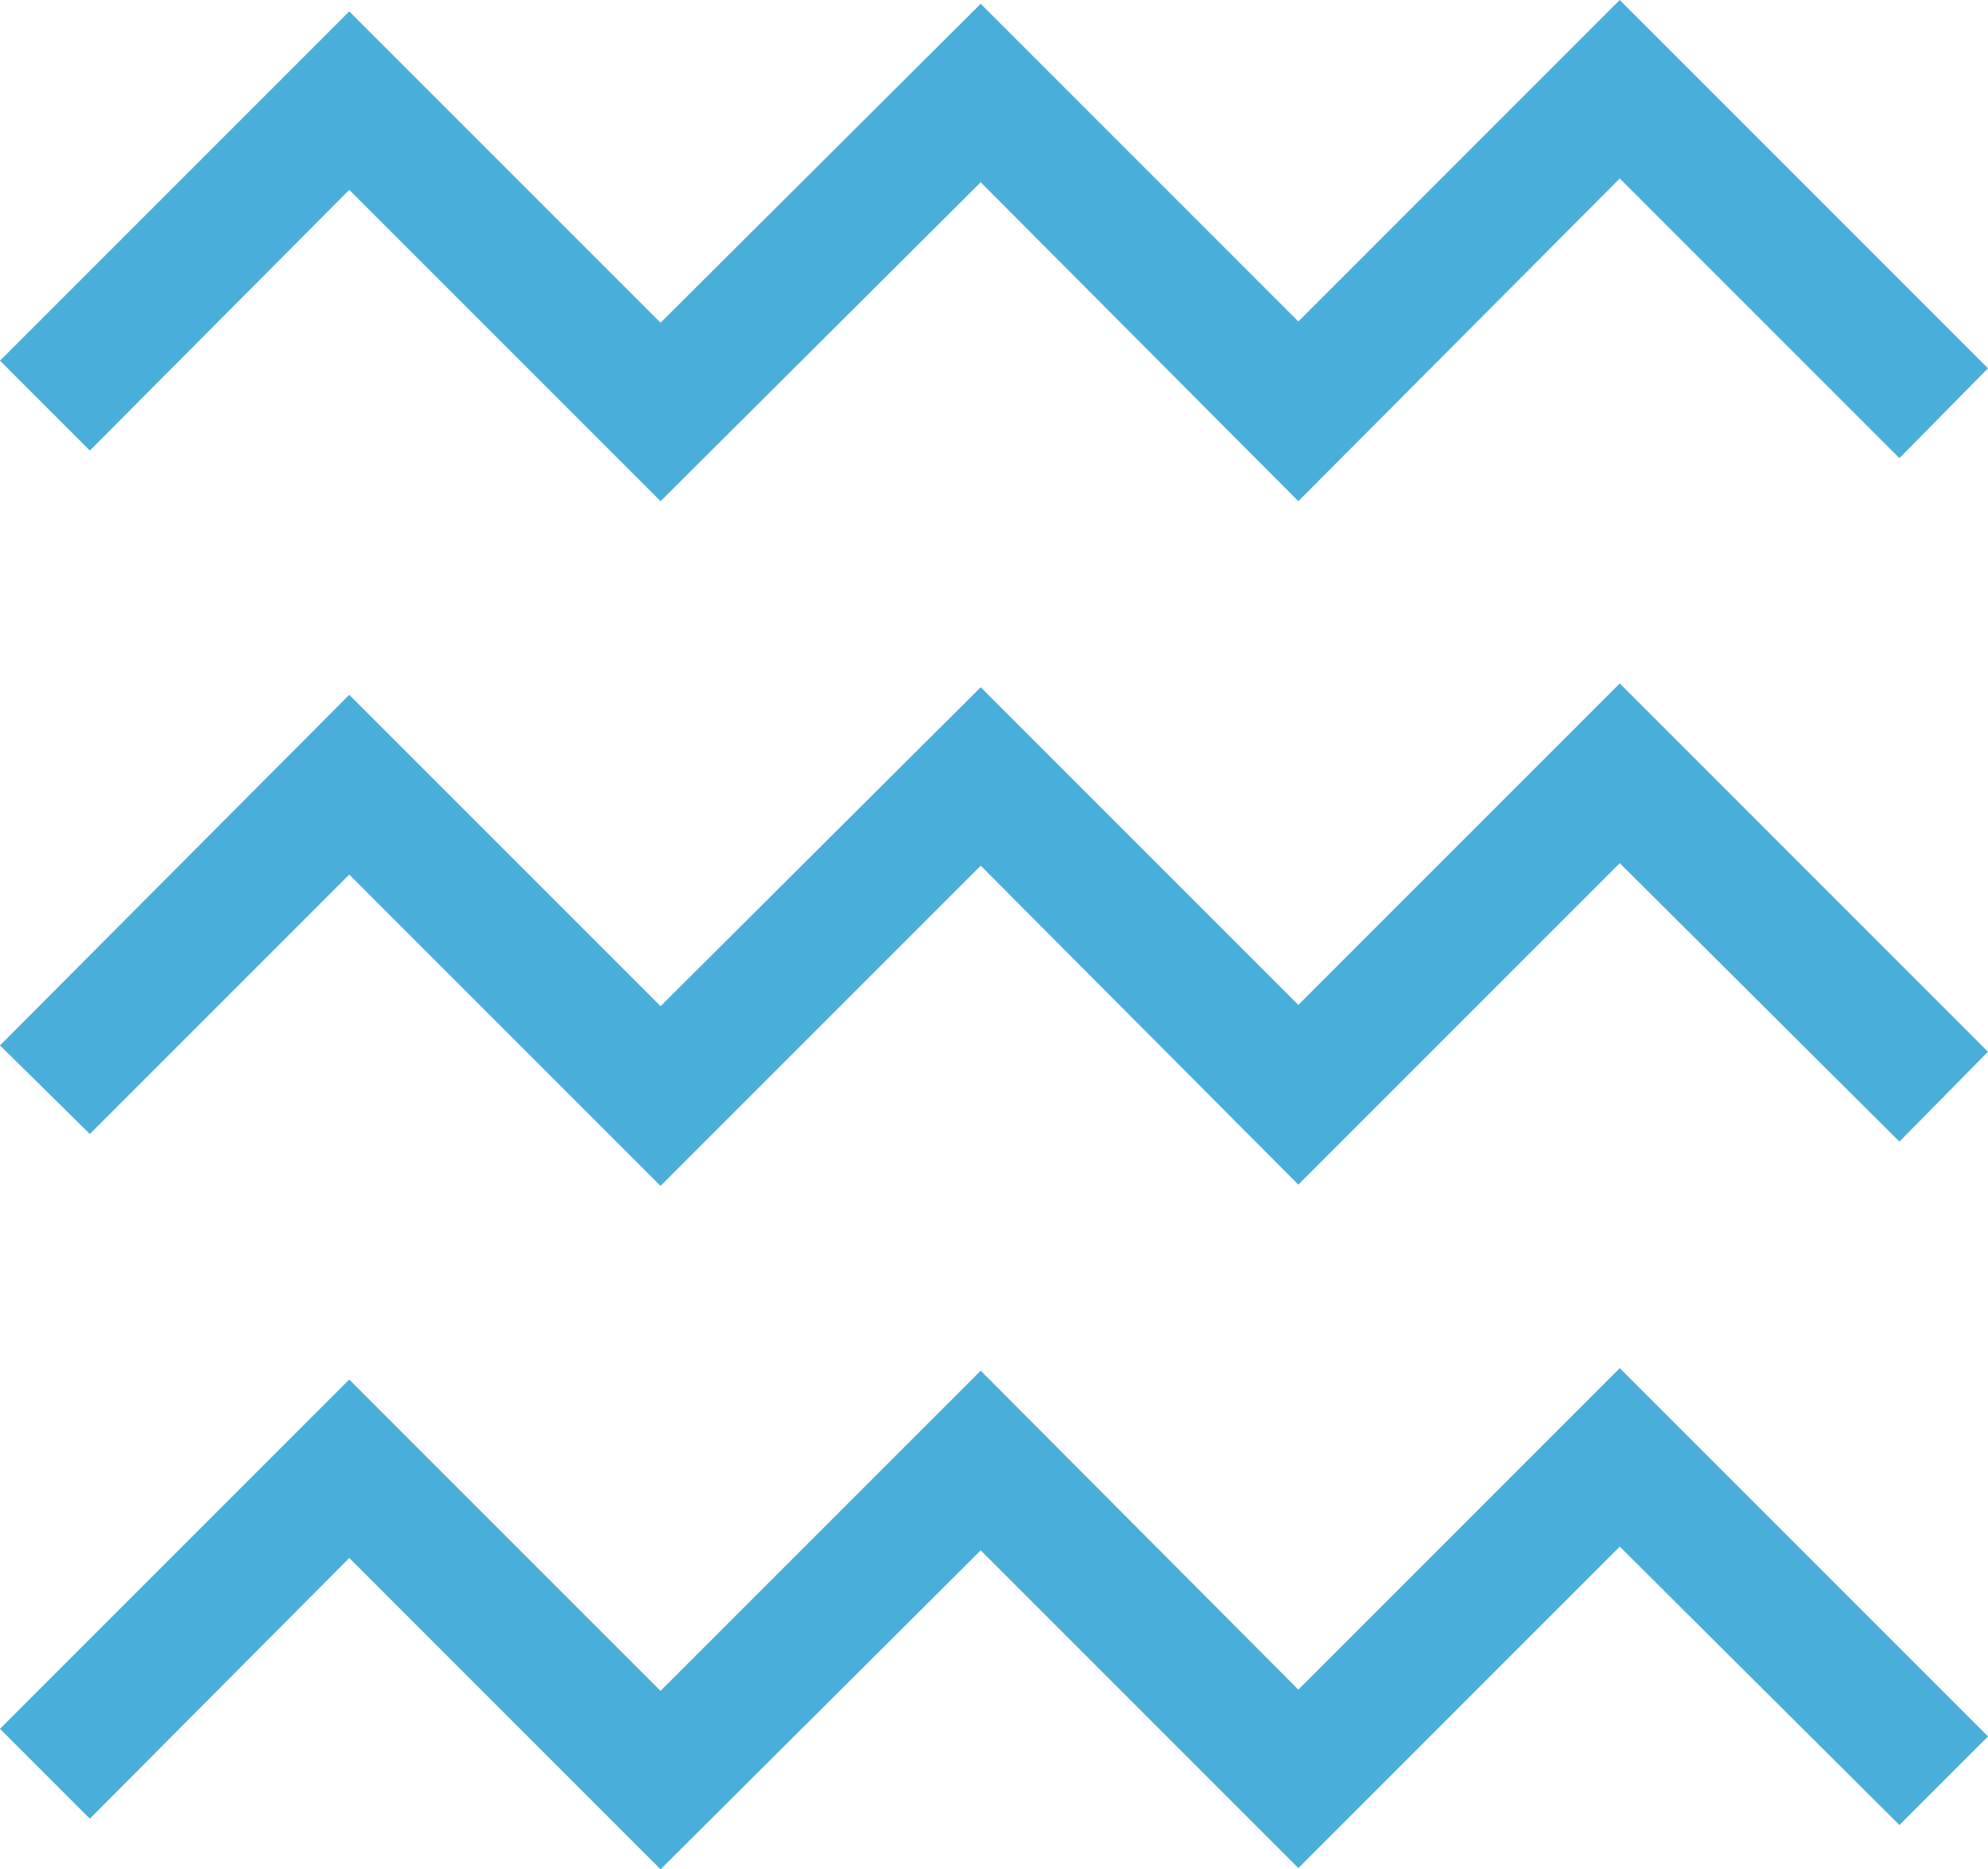
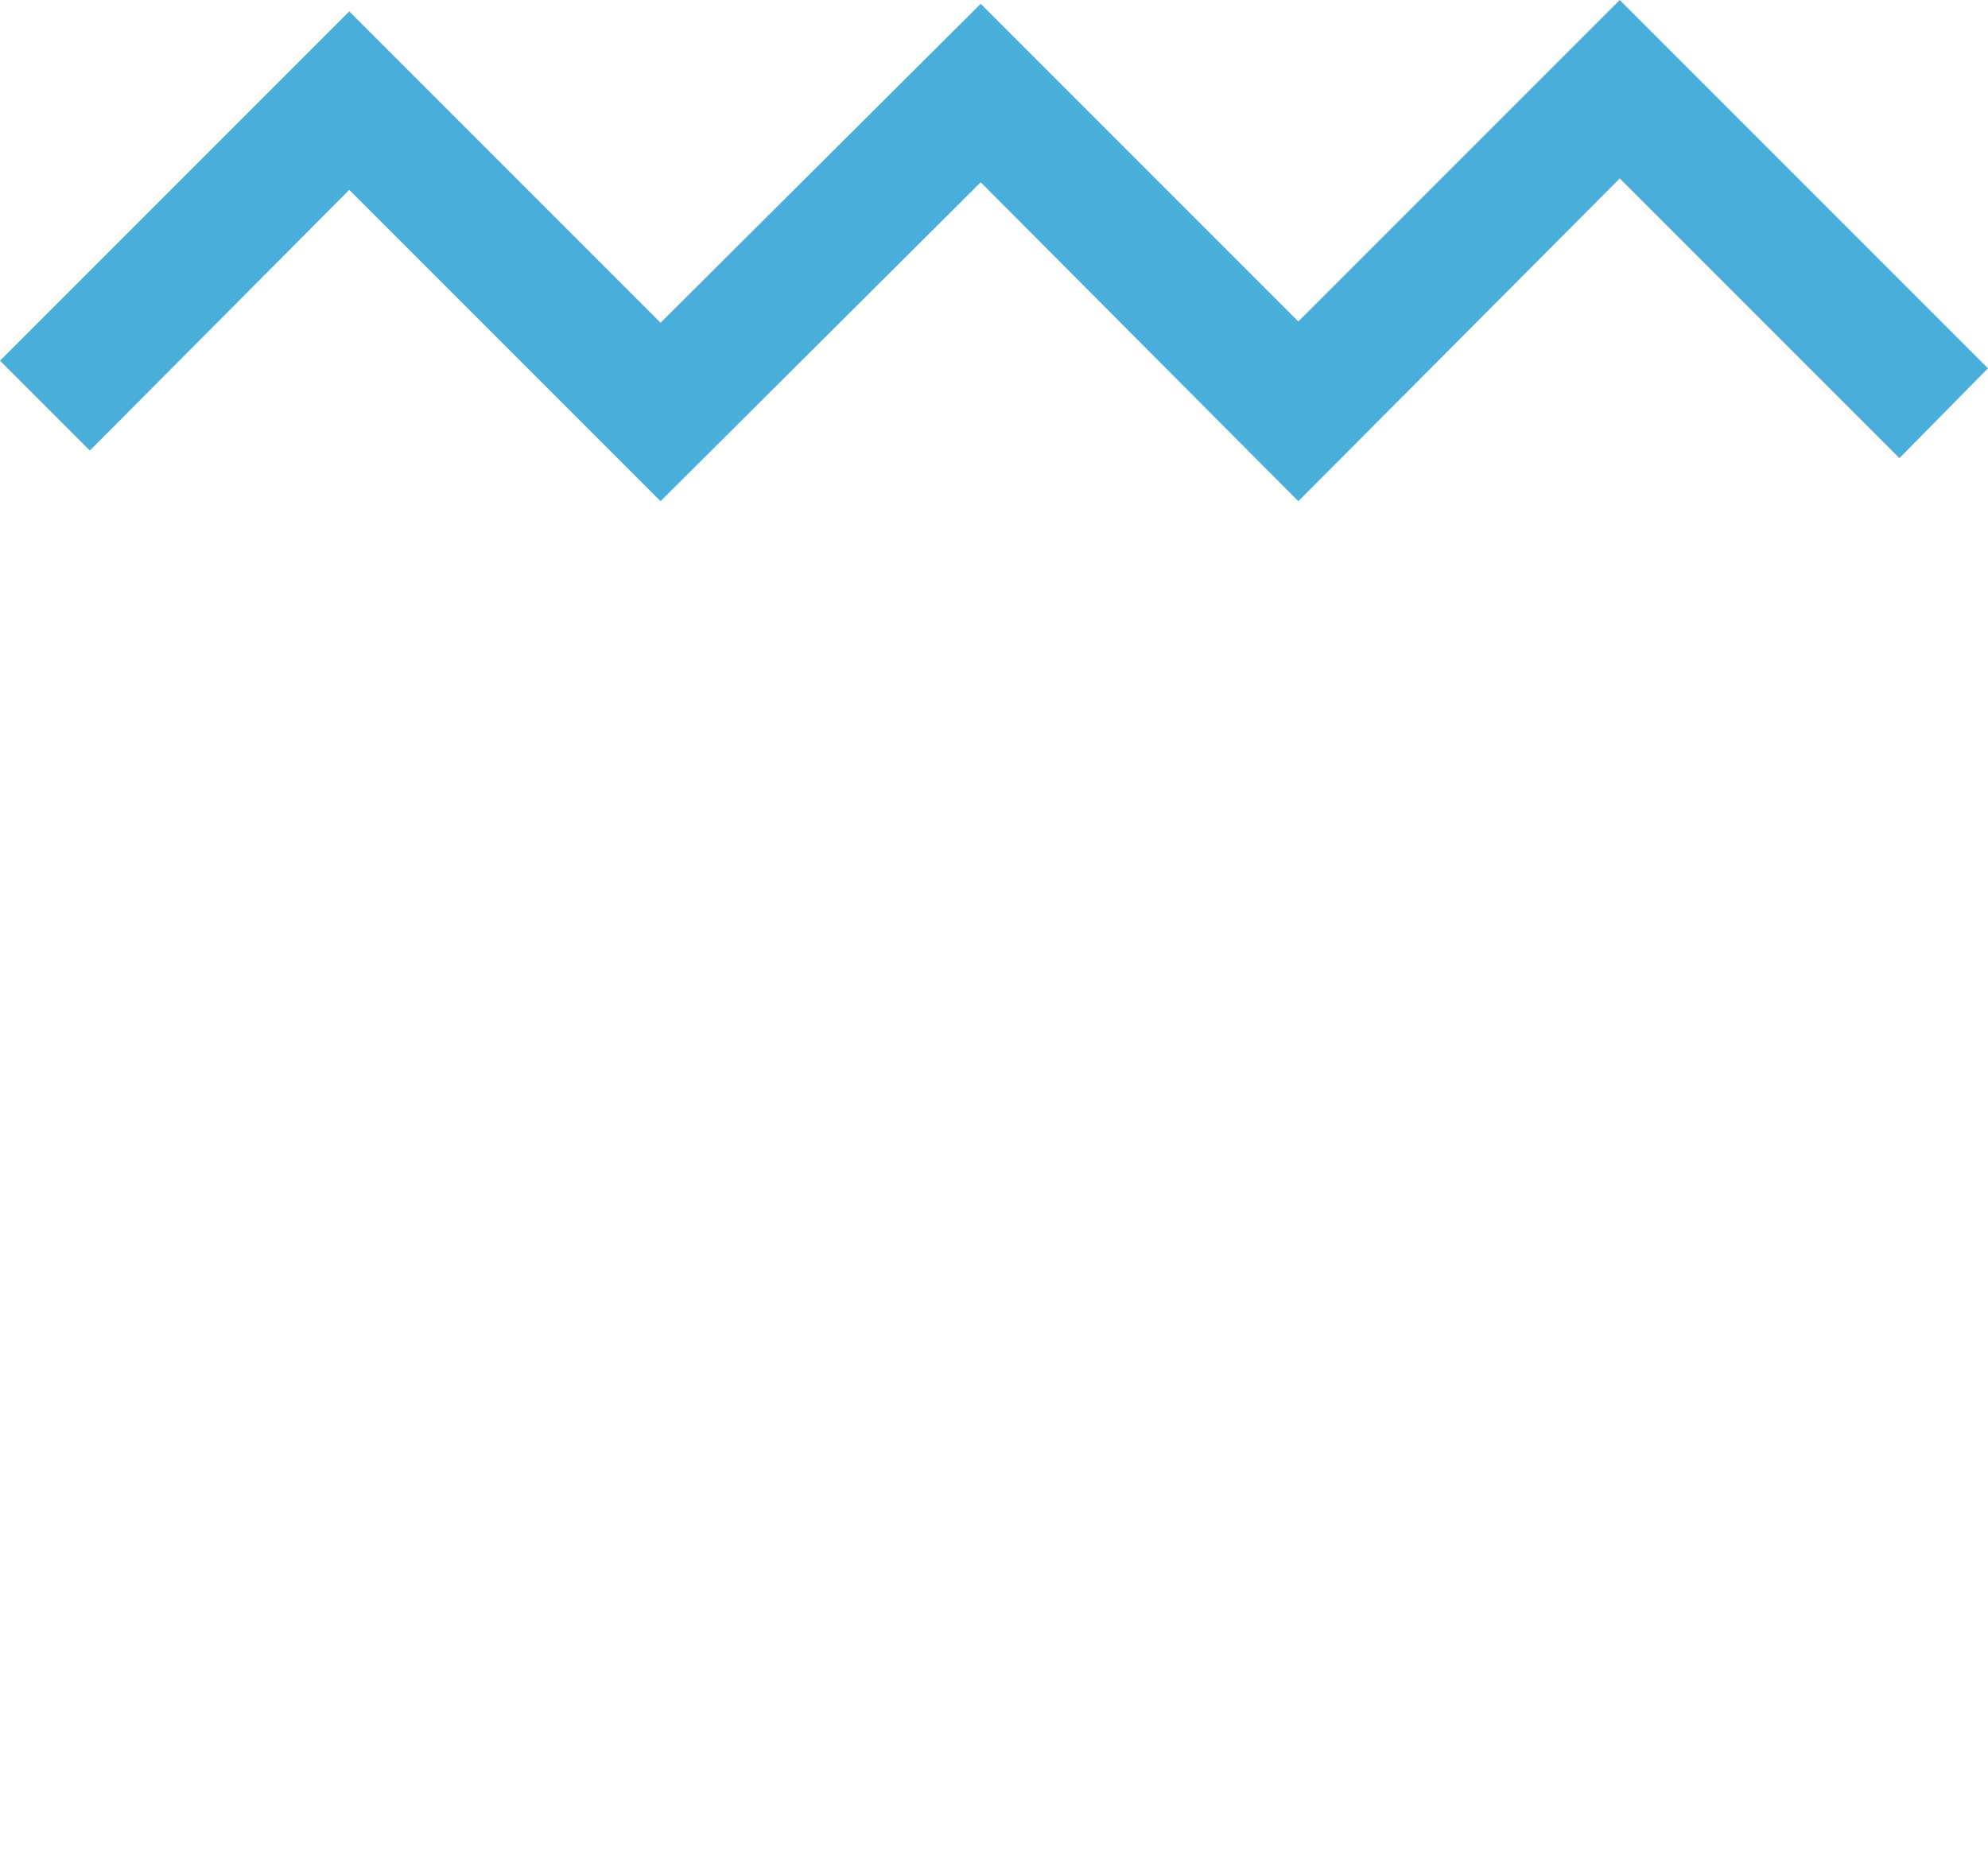
<svg xmlns="http://www.w3.org/2000/svg" viewBox="0 0 15.71 14.77" data-name="Layer 2" id="Layer_2">
  <defs>
    <style>
      .cls-1 {
        fill: #4aaedb;
      }
    </style>
  </defs>
  <g data-name="Layer 1" id="Layer_1-2">
    <g>
      <polygon points="5.22 3.96 2.76 1.5 .71 3.56 0 2.85 2.76 .09 5.22 2.55 7.75 .03 10.26 2.54 12.8 0 15.71 2.91 15.01 3.62 12.8 1.41 10.26 3.96 7.75 1.44 5.22 3.96" class="cls-1" />
-       <polygon points="5.22 9.37 2.76 6.91 .71 8.96 0 8.26 2.76 5.49 5.22 7.95 7.75 5.43 10.26 7.94 12.8 5.4 15.71 8.31 15.01 9.02 12.8 6.82 10.26 9.36 7.75 6.84 5.22 9.37" class="cls-1" />
-       <polygon points="5.22 14.77 2.76 12.31 .71 14.37 0 13.66 2.76 10.9 5.22 13.36 7.75 10.83 10.26 13.35 12.8 10.81 15.71 13.72 15.01 14.42 12.8 12.22 10.26 14.76 7.75 12.25 5.22 14.77" class="cls-1" />
    </g>
  </g>
</svg>